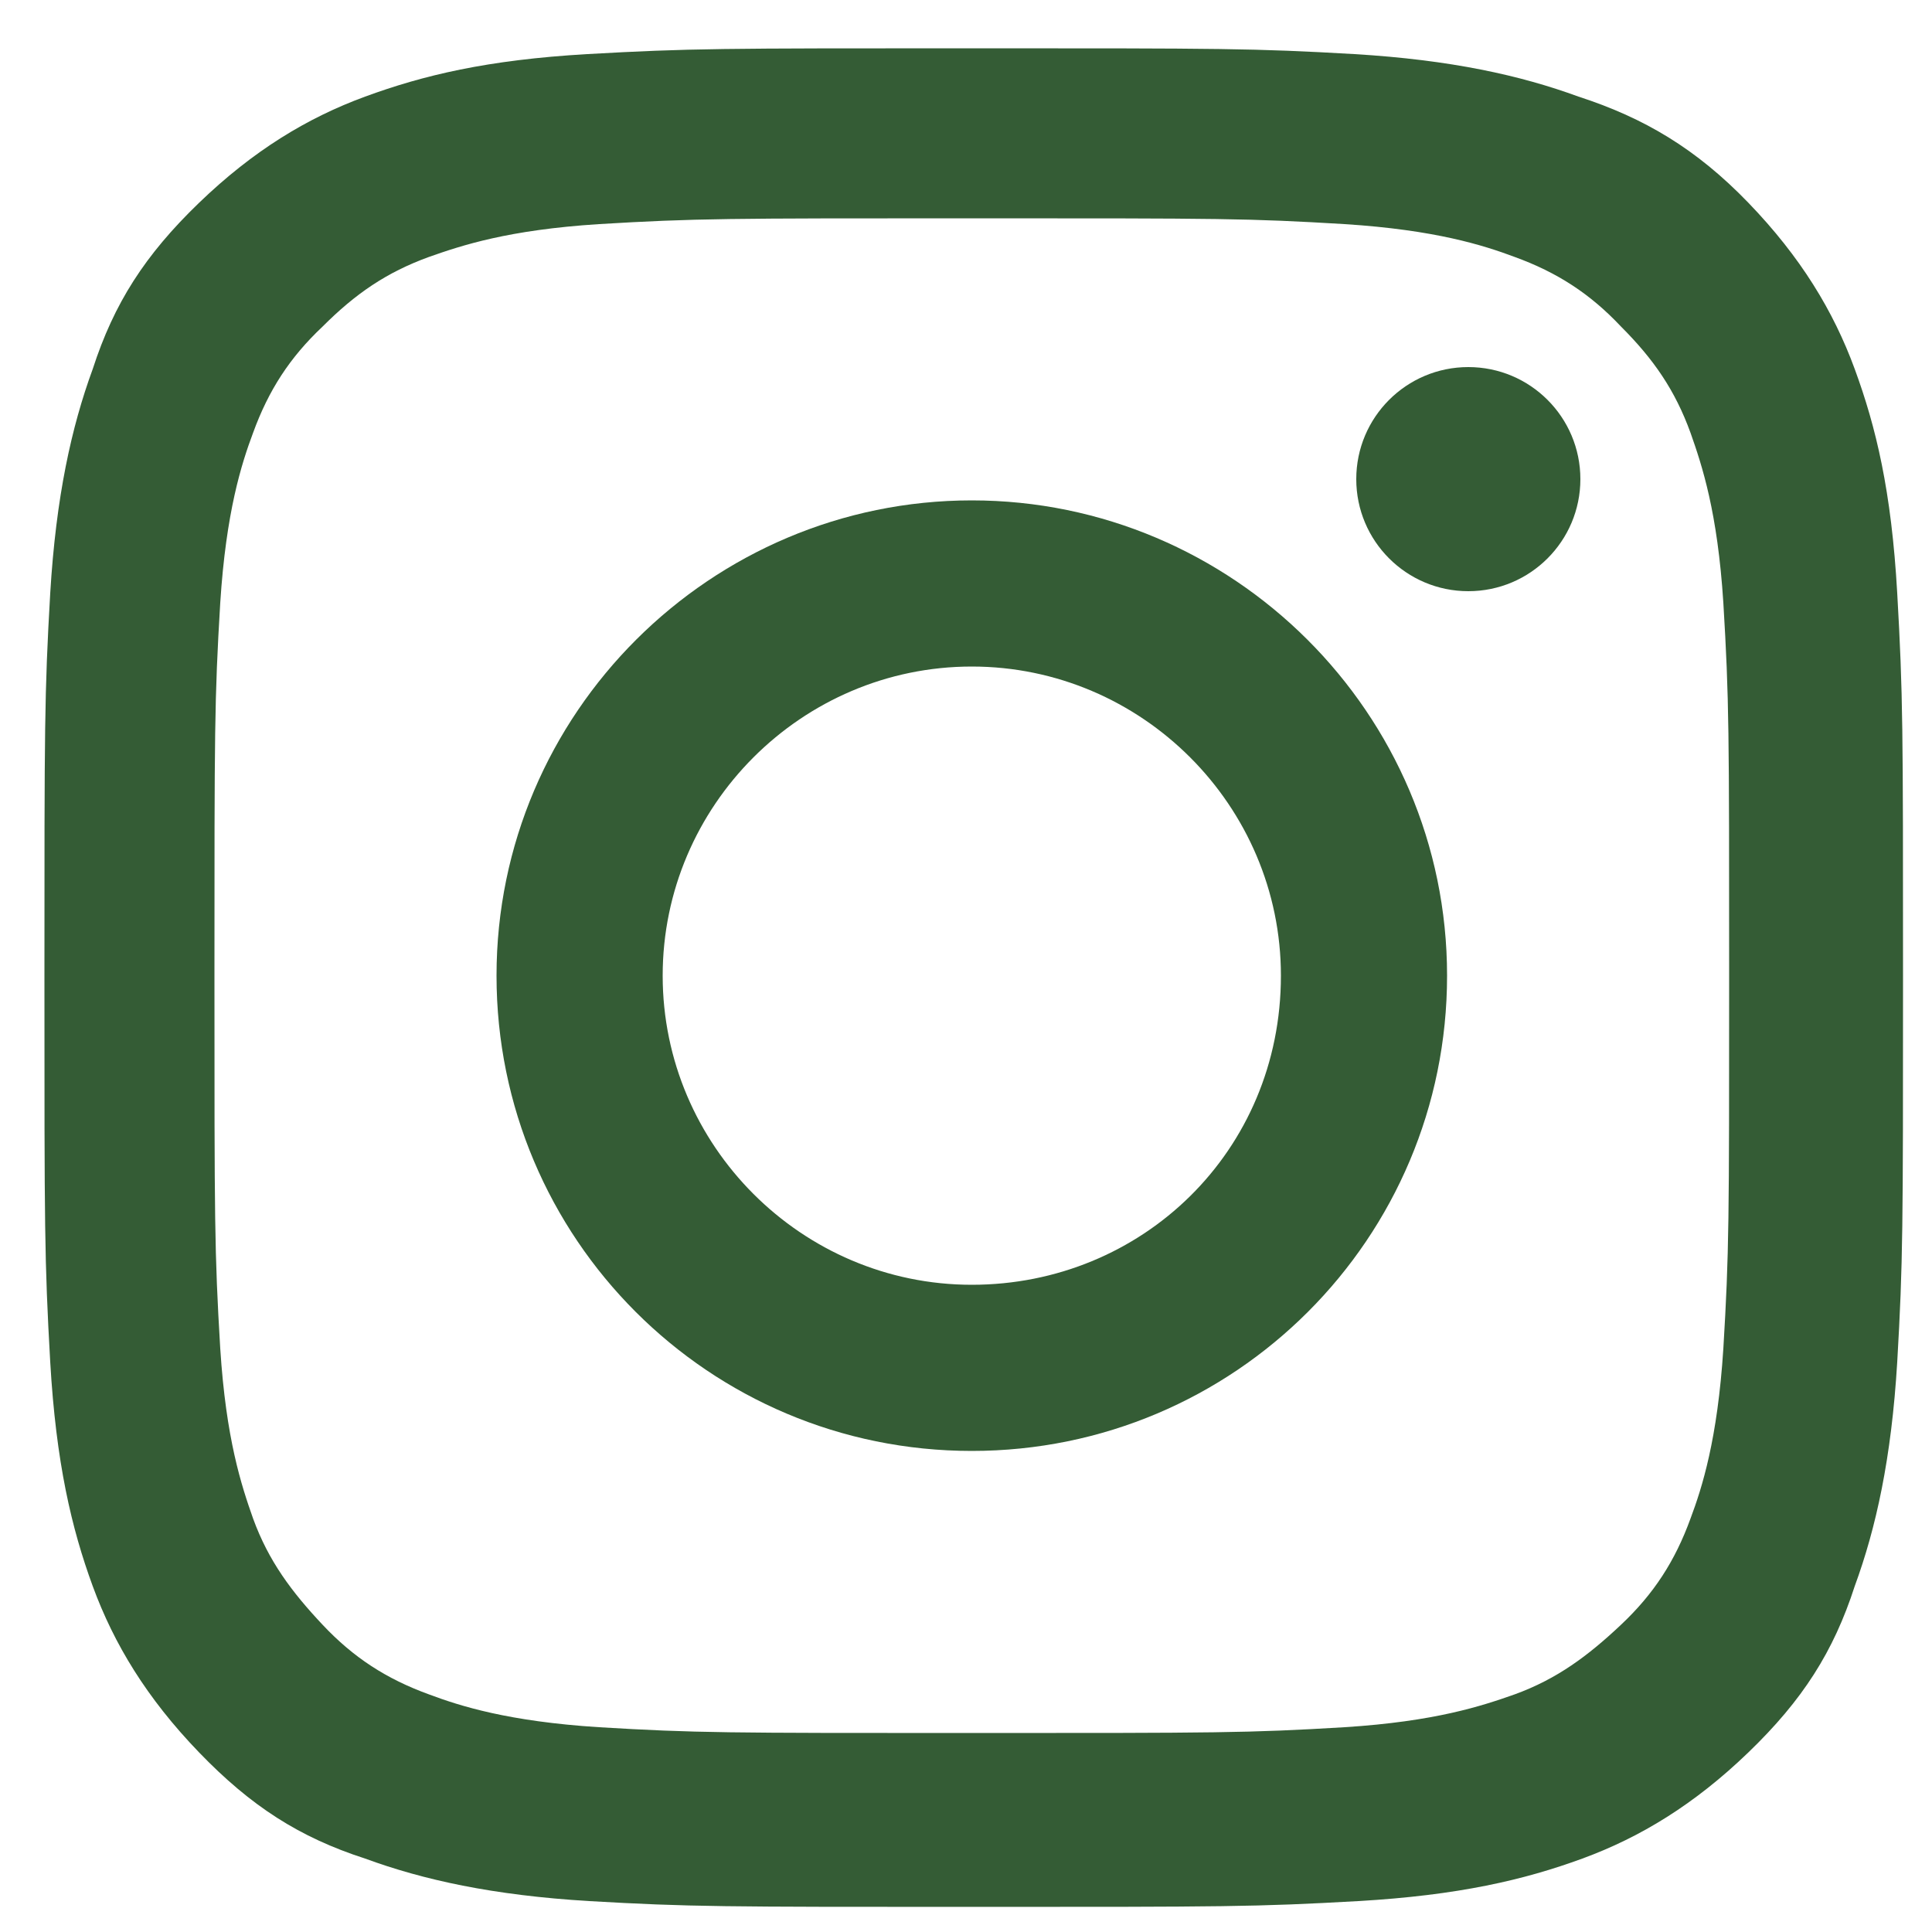
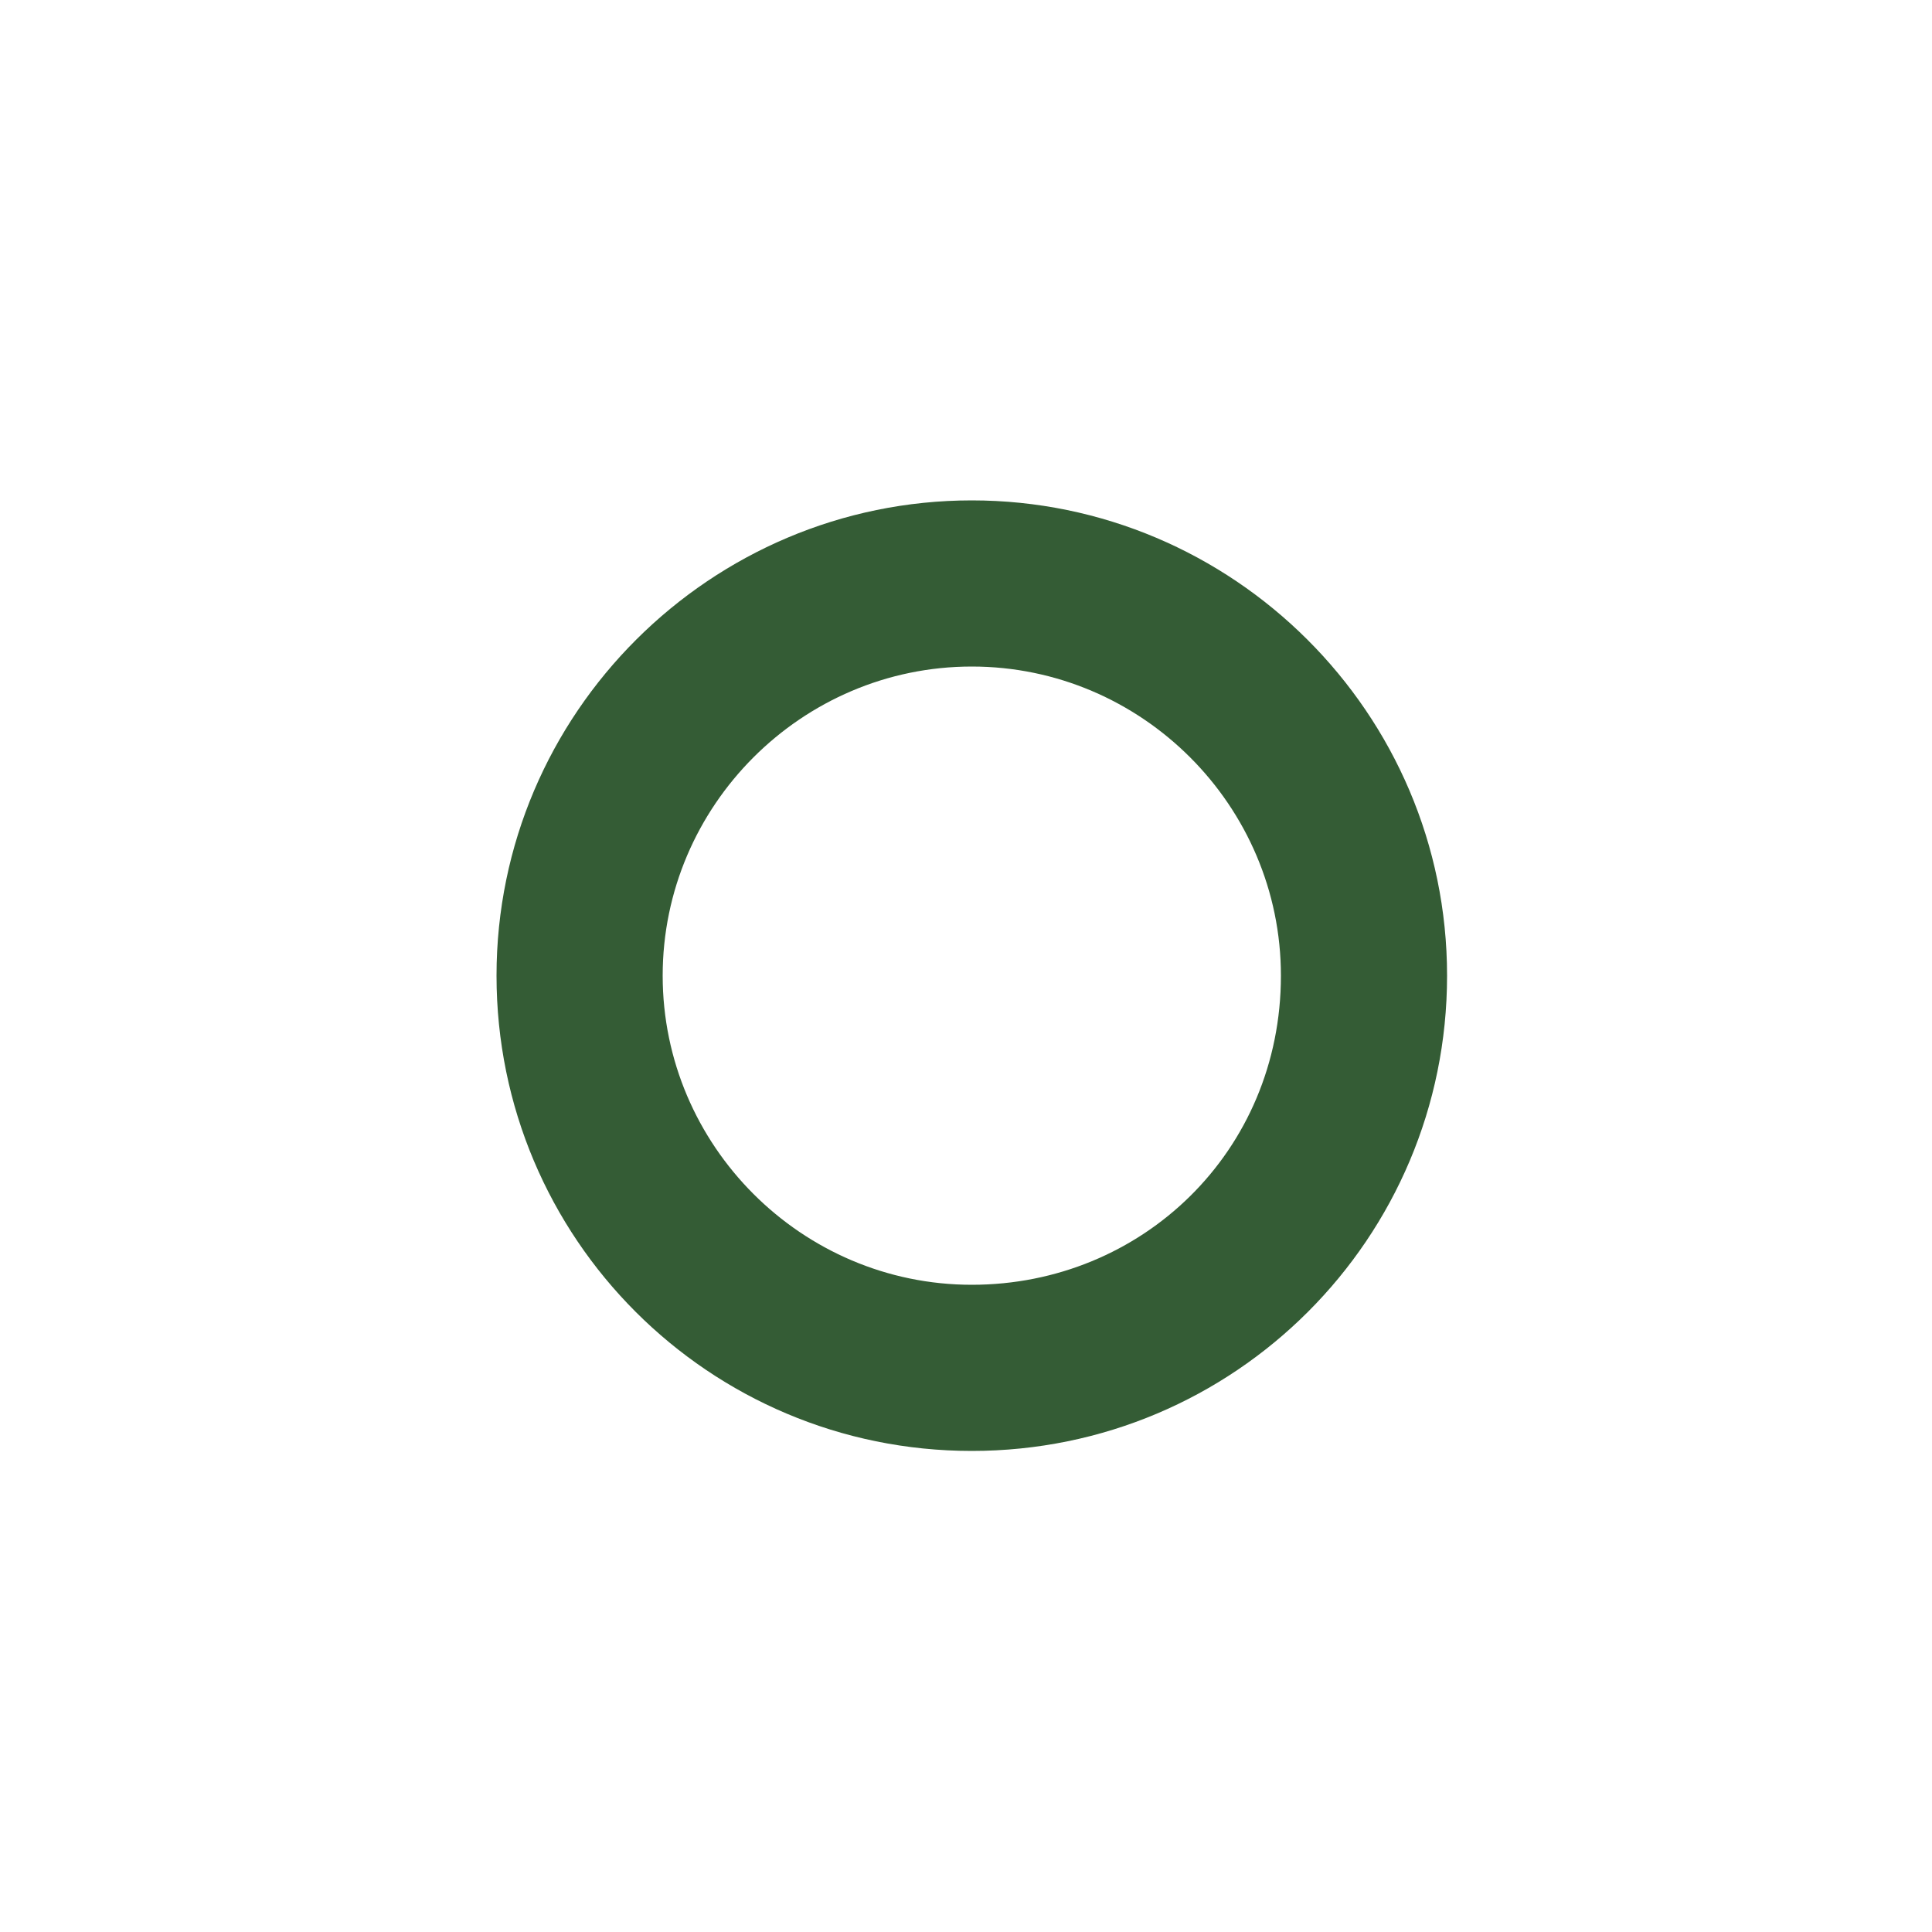
<svg xmlns="http://www.w3.org/2000/svg" version="1.1" id="Layer_1" x="0px" y="0px" viewBox="0 0 100 100" style="enable-background:new 0 0 100 100;" xml:space="preserve">
  <style type="text/css">
	.st0{fill:#345C35;}
</style>
  <g>
-     <path class="st0" d="M50.3,11.3c13,0,14.3,0,19.3,0.3c4.7,0.3,7.2,1.1,8.8,1.7c2.2,0.8,3.9,1.9,5.5,3.6c1.7,1.7,2.8,3.3,3.6,5.5   c0.6,1.7,1.4,4.1,1.7,8.8c0.3,5,0.3,6.6,0.3,19.3s0,14.3-0.3,19.3c-0.3,4.7-1.1,7.2-1.7,8.8c-0.8,2.2-1.9,3.9-3.6,5.5   s-3.3,2.8-5.5,3.6c-1.7,0.6-4.1,1.4-8.8,1.7c-5,0.3-6.6,0.3-19.3,0.3S36,89.7,31,89.4c-4.7-0.3-7.2-1.1-8.8-1.7   c-2.2-0.8-3.9-1.9-5.5-3.6s-2.8-3.3-3.6-5.5c-0.6-1.7-1.4-4.1-1.7-8.8c-0.3-5-0.3-6.6-0.3-19.3s0-14.3,0.3-19.3   c0.3-4.7,1.1-7.2,1.7-8.8c0.8-2.2,1.9-3.9,3.6-5.5c1.7-1.7,3.3-2.8,5.5-3.6c1.7-0.6,4.1-1.4,8.8-1.7C36,11.3,37.6,11.3,50.3,11.3    M50.3,2.5c-13,0-14.6,0-19.9,0.3C25.2,3.1,21.9,3.9,18.9,5s-5.8,2.8-8.6,5.5s-4.4,5.2-5.5,8.6c-1.1,3-1.9,6.6-2.2,11.6   c-0.3,5.2-0.3,6.9-0.3,19.9s0,14.6,0.3,19.9c0.3,5.2,1.1,8.6,2.2,11.6s2.8,5.8,5.5,8.6s5.2,4.4,8.6,5.5c3,1.1,6.6,1.9,11.6,2.2   c5.2,0.3,6.9,0.3,19.9,0.3s14.6,0,19.9-0.3c5.2-0.3,8.6-1.1,11.6-2.2s5.8-2.8,8.6-5.5s4.4-5.2,5.5-8.6c1.1-3,1.9-6.6,2.2-11.6   c0.3-5.2,0.3-6.9,0.3-19.9s0-14.6-0.3-19.9s-1.1-8.6-2.2-11.6s-2.8-5.8-5.5-8.6S85.1,6.1,81.7,5c-3-1.1-6.6-1.9-11.6-2.2   C64.9,2.5,63.3,2.5,50.3,2.5L50.3,2.5z" />
    <path class="st0" d="M50.3,25.9c-13.5,0-24.6,11-24.6,24.6s11,24.6,24.6,24.6s24.6-11,24.6-24.6S63.8,25.9,50.3,25.9z M50.3,66.5   c-8.8,0-16-7.2-16-16s7.2-16,16-16s16,7.2,16,16C66.3,59.6,59.1,66.5,50.3,66.5z" />
-     <circle class="st0" cx="76" cy="24.8" r="5.8" />
  </g>
</svg>